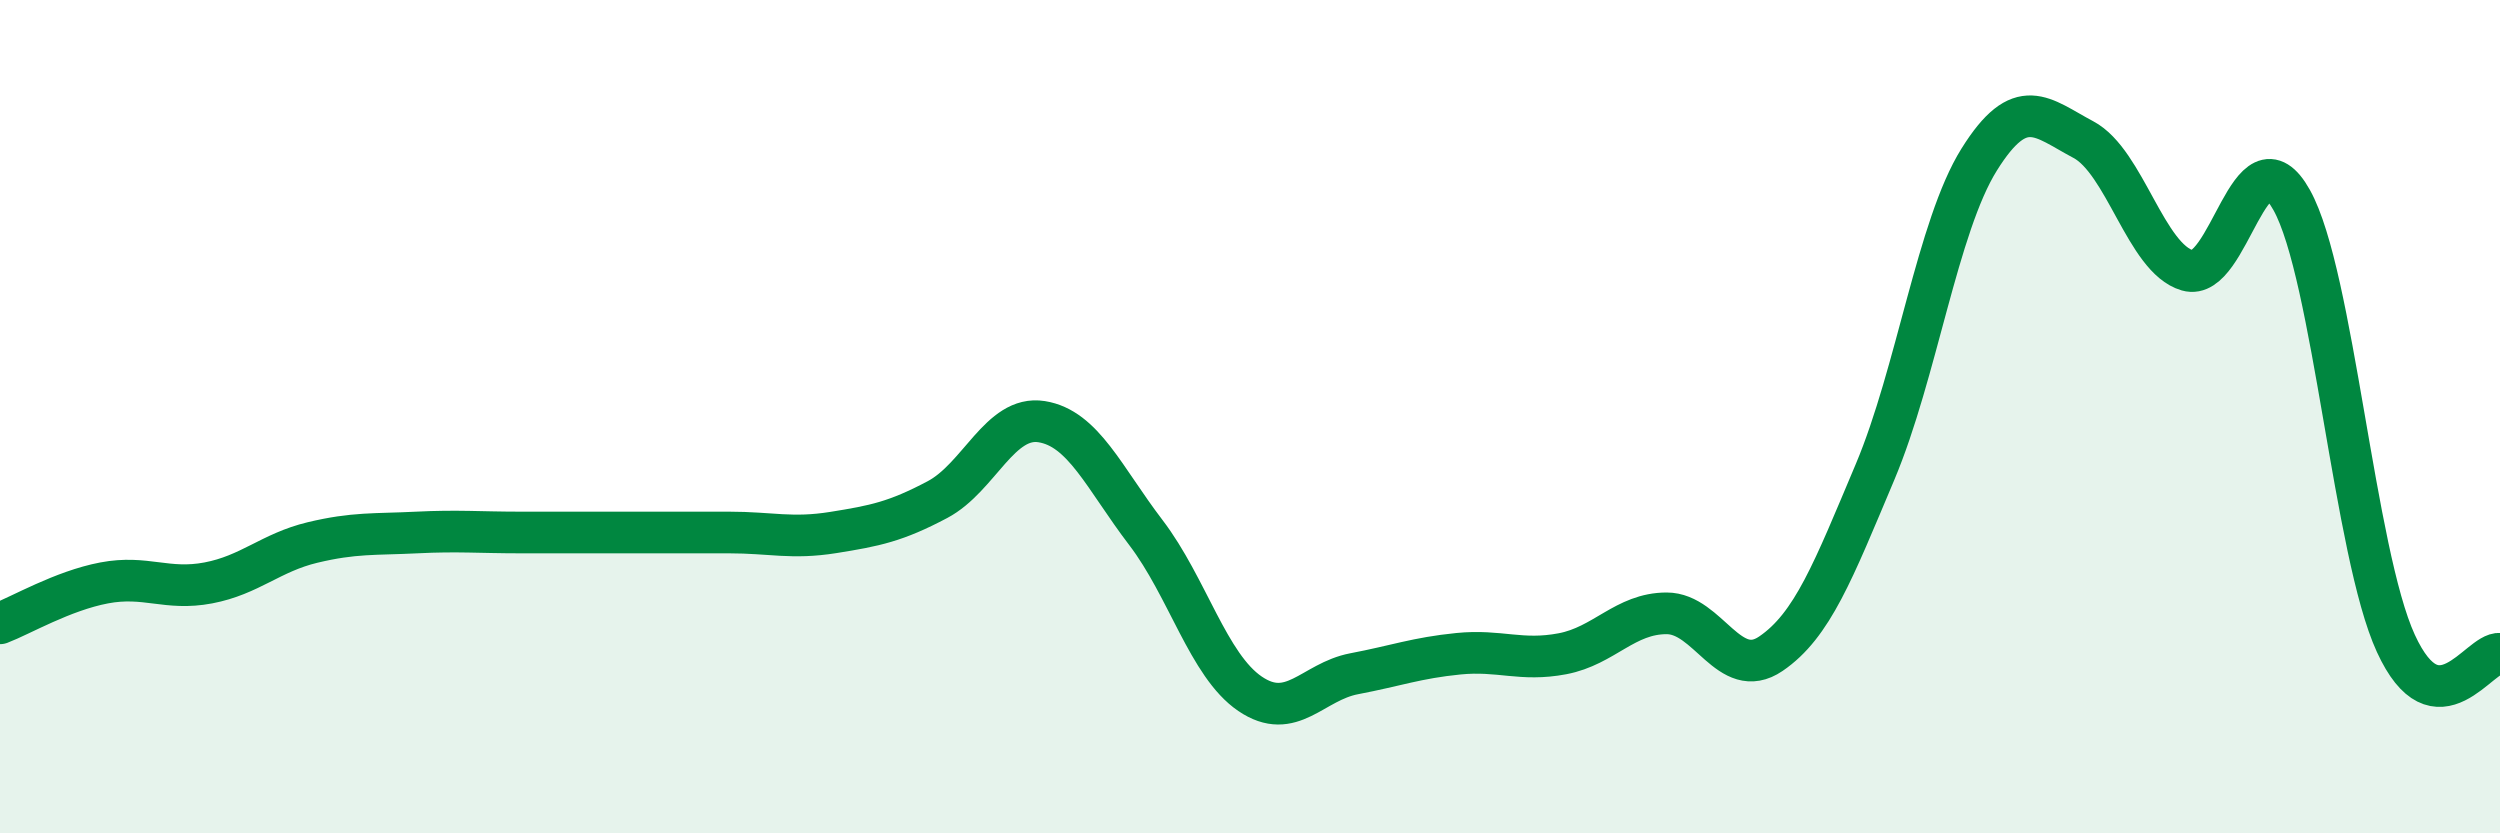
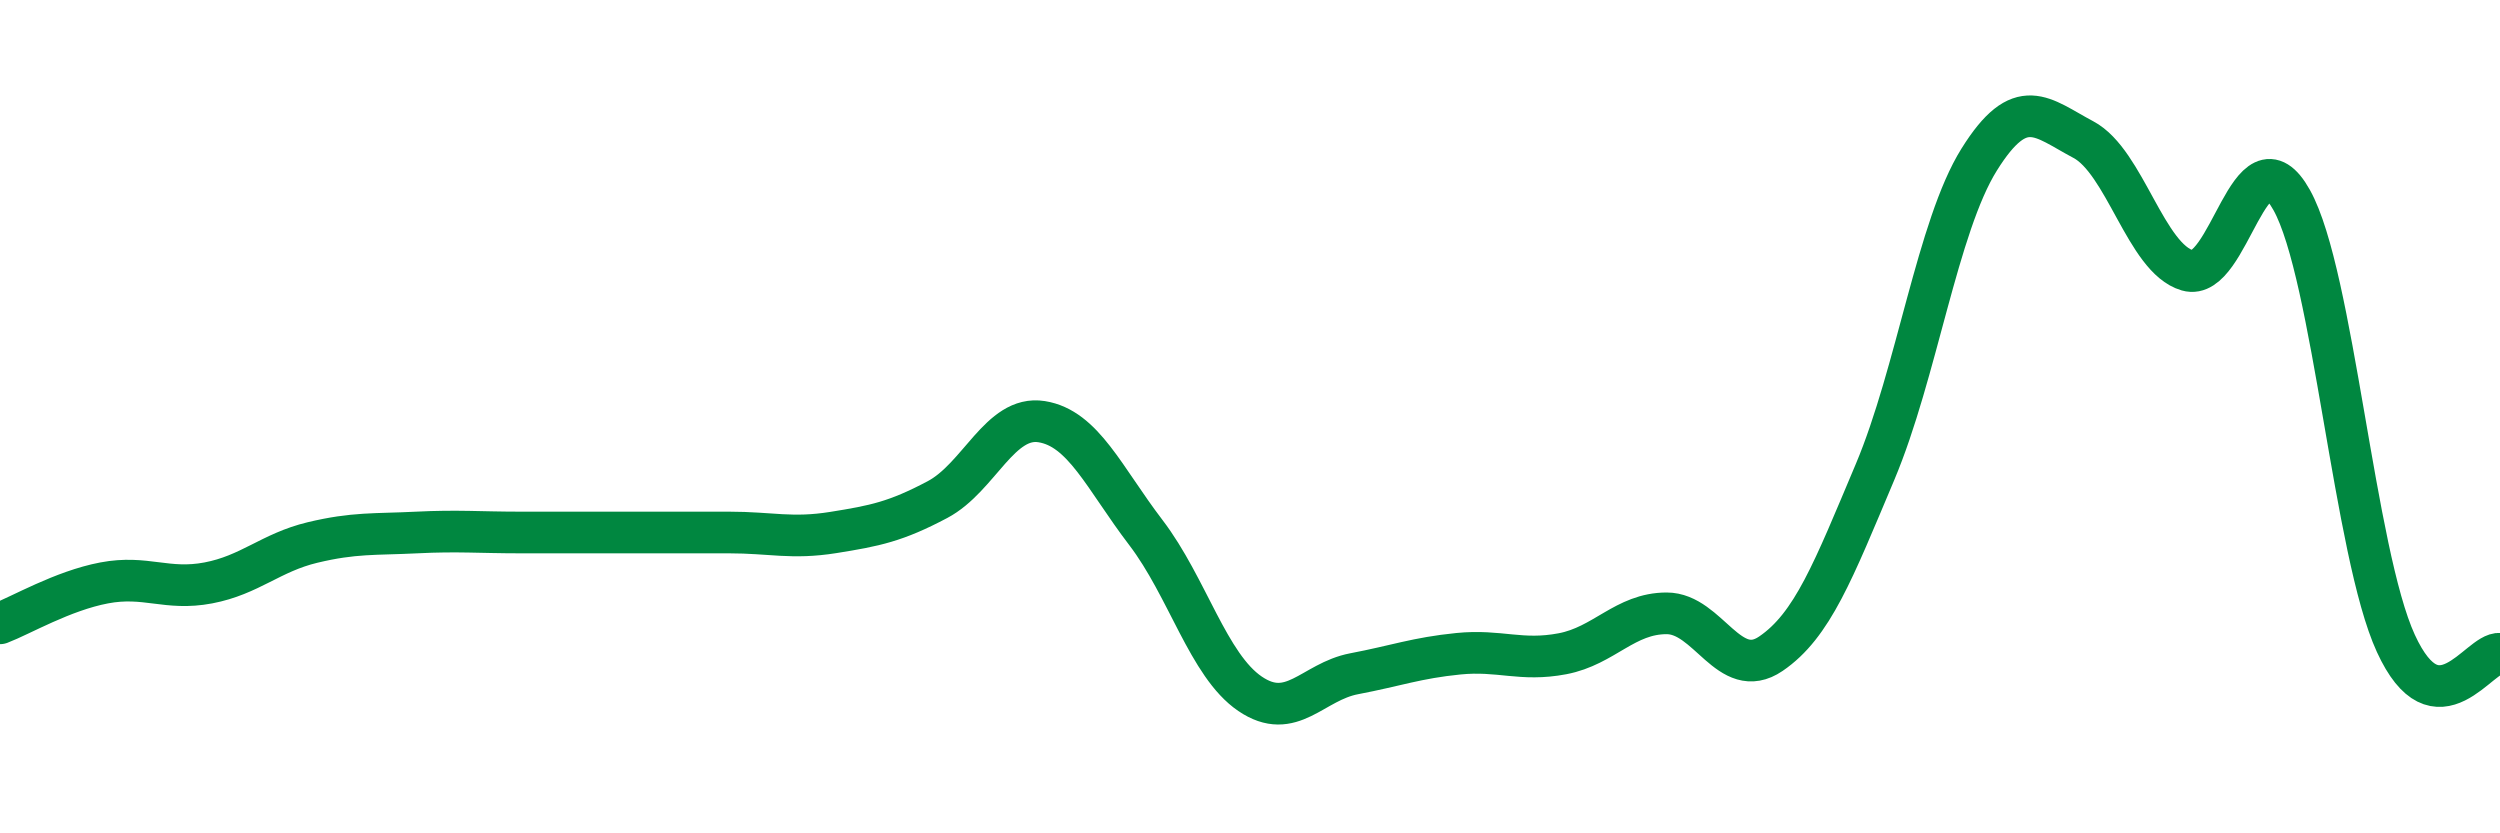
<svg xmlns="http://www.w3.org/2000/svg" width="60" height="20" viewBox="0 0 60 20">
-   <path d="M 0,14.96 C 0.5,14.77 1.5,14.18 2.5,13.99 C 3.5,13.8 4,14.18 5,13.99 C 6,13.8 6.5,13.26 7.5,13.02 C 8.5,12.78 9,12.83 10,12.78 C 11,12.73 11.5,12.78 12.5,12.78 C 13.5,12.78 14,12.78 15,12.78 C 16,12.78 16.5,12.78 17.5,12.78 C 18.5,12.78 19,12.94 20,12.78 C 21,12.62 21.5,12.52 22.5,11.99 C 23.5,11.46 24,9.96 25,10.12 C 26,10.28 26.5,11.47 27.5,12.78 C 28.5,14.09 29,15.97 30,16.65 C 31,17.33 31.5,16.36 32.5,16.17 C 33.5,15.98 34,15.79 35,15.69 C 36,15.59 36.5,15.88 37.5,15.69 C 38.5,15.5 39,14.72 40,14.72 C 41,14.72 41.5,16.37 42.5,15.69 C 43.5,15.01 44,13.7 45,11.33 C 46,8.96 46.5,5.43 47.5,3.83 C 48.5,2.23 49,2.82 50,3.35 C 51,3.88 51.5,6.2 52.5,6.49 C 53.5,6.78 54,3.01 55,4.8 C 56,6.59 56.5,13.26 57.5,15.44 C 58.5,17.62 59.5,15.64 60,15.69L60 20L0 20Z" fill="#008740" opacity="0.1" stroke-linecap="round" stroke-linejoin="round" />
  <path d="M 0,14.96 C 0.5,14.77 1.5,14.18 2.5,13.99 C 3.5,13.8 4,14.18 5,13.99 C 6,13.8 6.5,13.26 7.5,13.02 C 8.5,12.78 9,12.83 10,12.78 C 11,12.73 11.5,12.78 12.5,12.78 C 13.5,12.78 14,12.78 15,12.78 C 16,12.78 16.5,12.78 17.5,12.78 C 18.5,12.78 19,12.94 20,12.78 C 21,12.62 21.5,12.52 22.5,11.99 C 23.5,11.46 24,9.96 25,10.12 C 26,10.28 26.5,11.47 27.5,12.78 C 28.5,14.09 29,15.97 30,16.65 C 31,17.33 31.5,16.36 32.5,16.17 C 33.5,15.98 34,15.79 35,15.69 C 36,15.59 36.5,15.88 37.5,15.69 C 38.5,15.5 39,14.72 40,14.72 C 41,14.72 41.5,16.37 42.5,15.69 C 43.5,15.01 44,13.7 45,11.33 C 46,8.96 46.5,5.43 47.5,3.83 C 48.5,2.23 49,2.82 50,3.35 C 51,3.88 51.5,6.2 52.5,6.49 C 53.5,6.78 54,3.01 55,4.8 C 56,6.59 56.5,13.26 57.5,15.44 C 58.5,17.62 59.5,15.64 60,15.69" stroke="#008740" stroke-width="1" fill="none" stroke-linecap="round" stroke-linejoin="round" />
</svg>